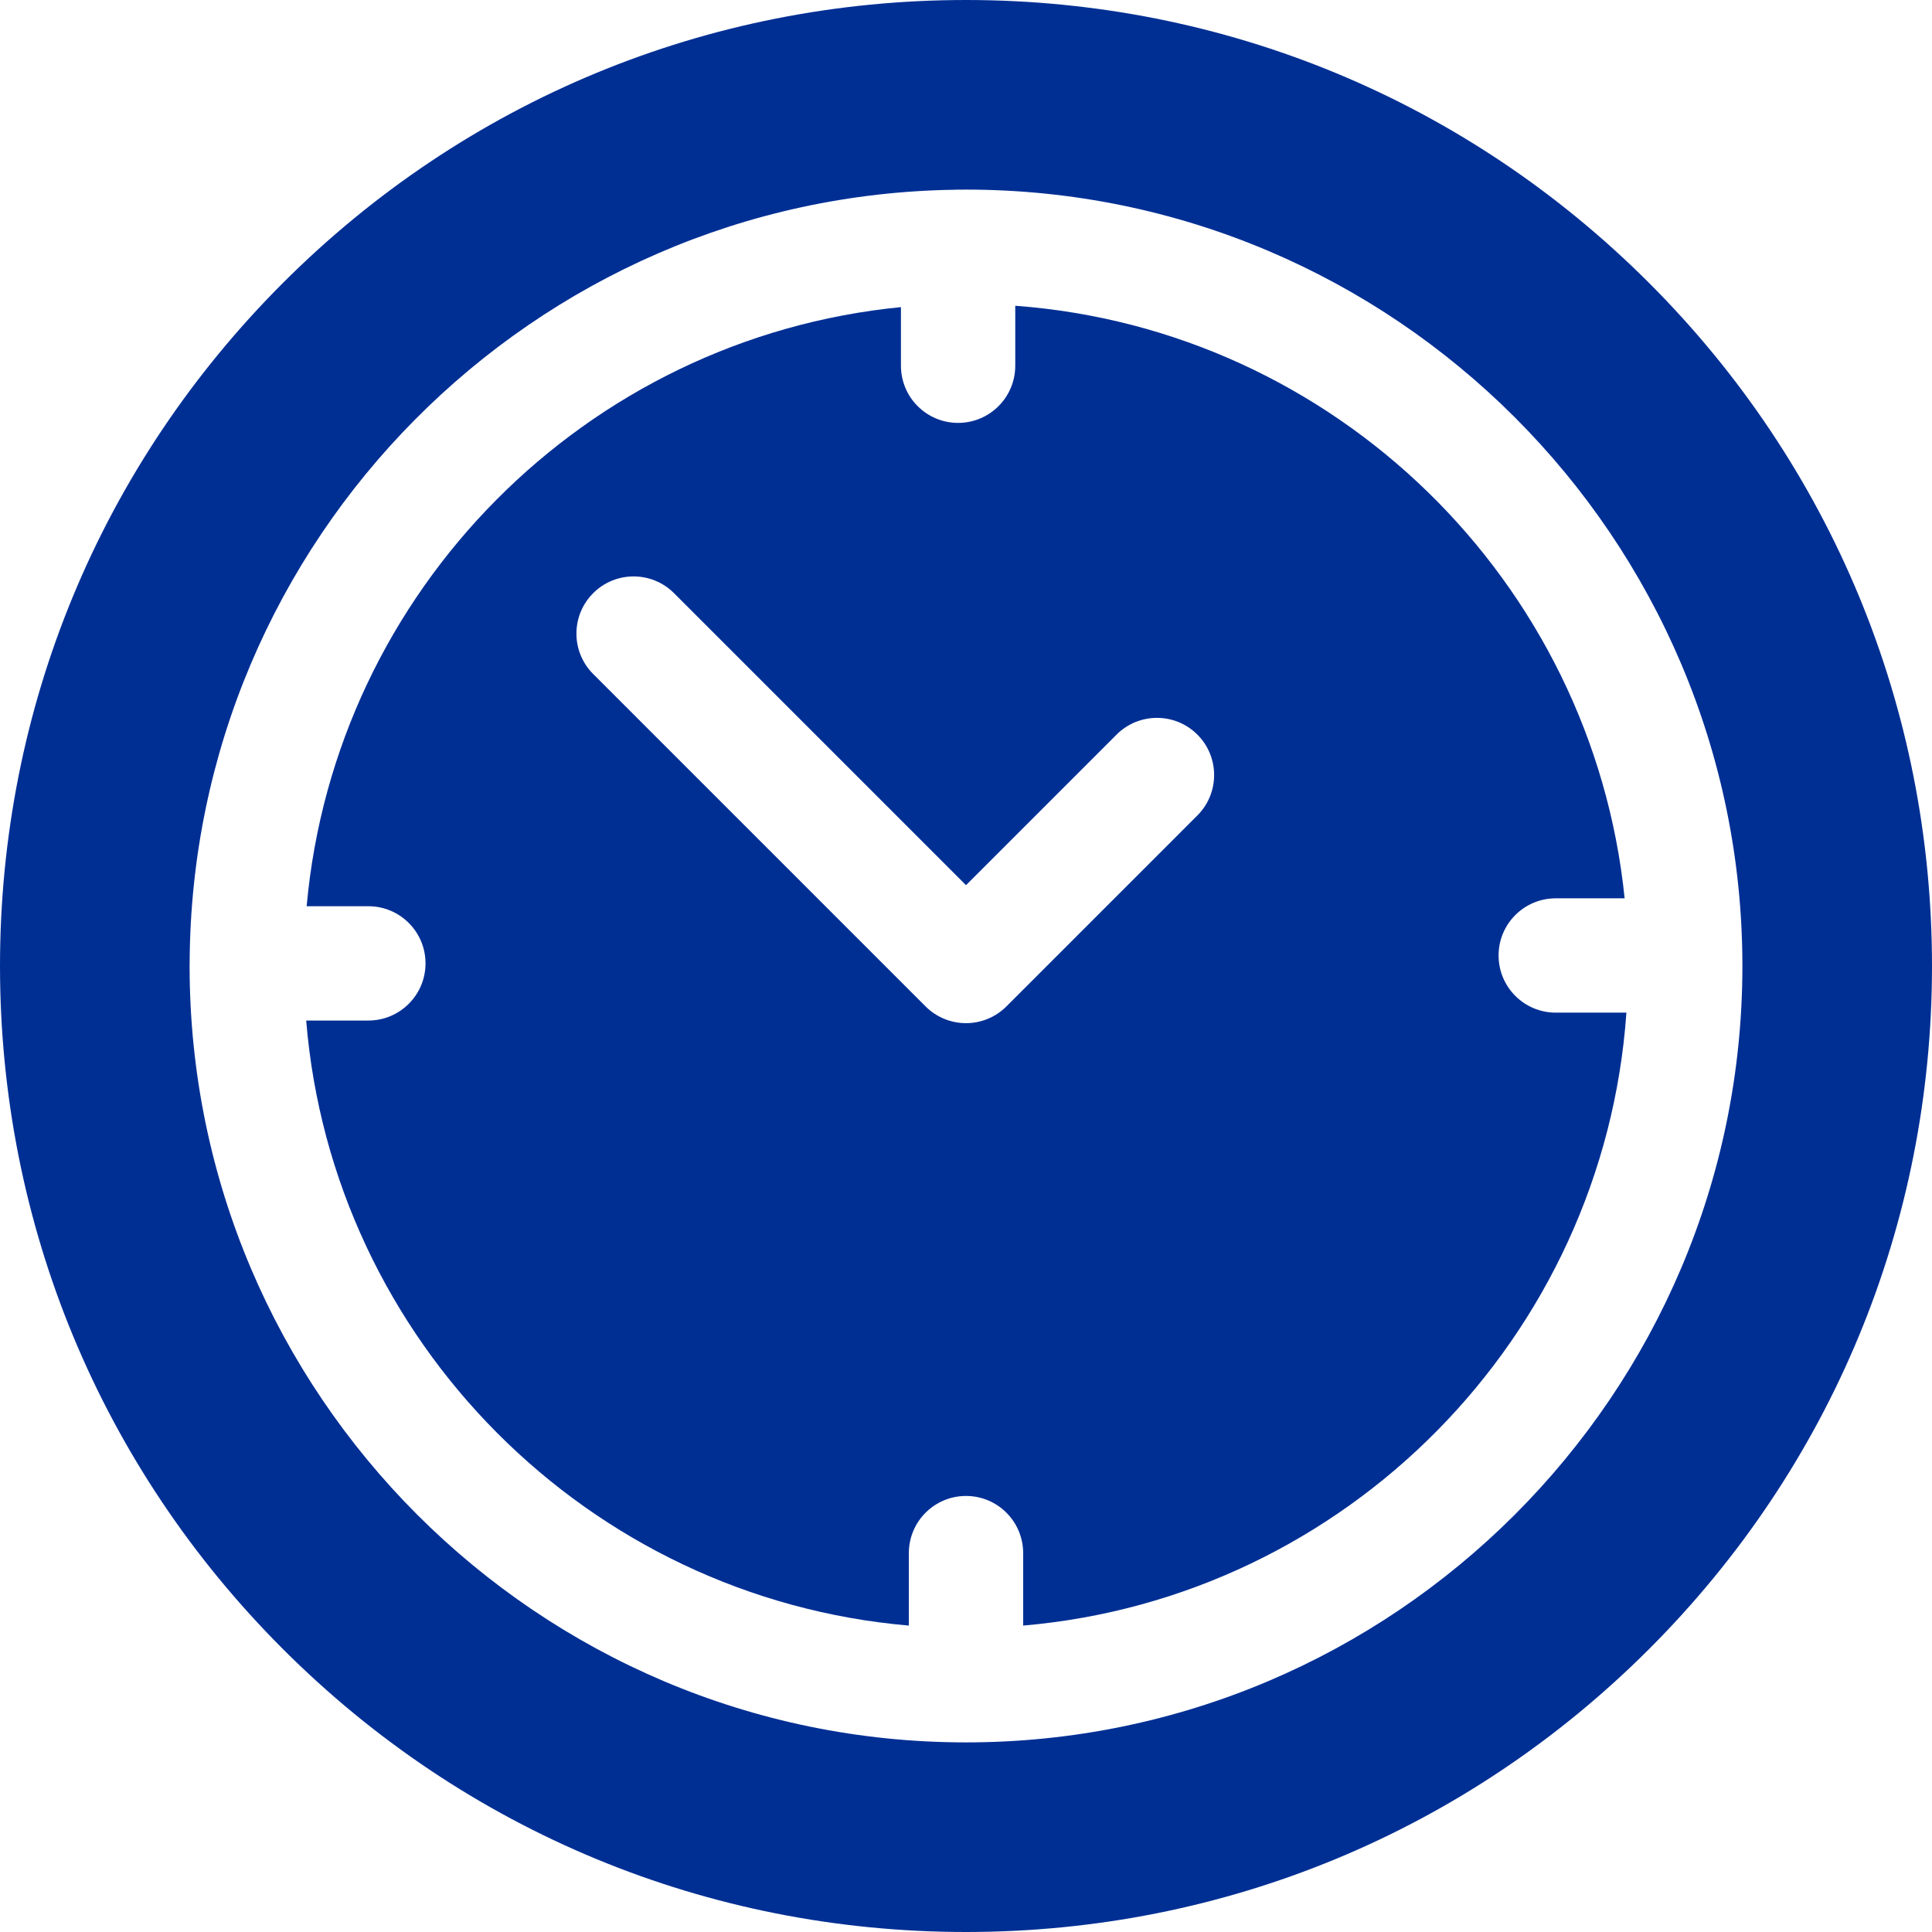
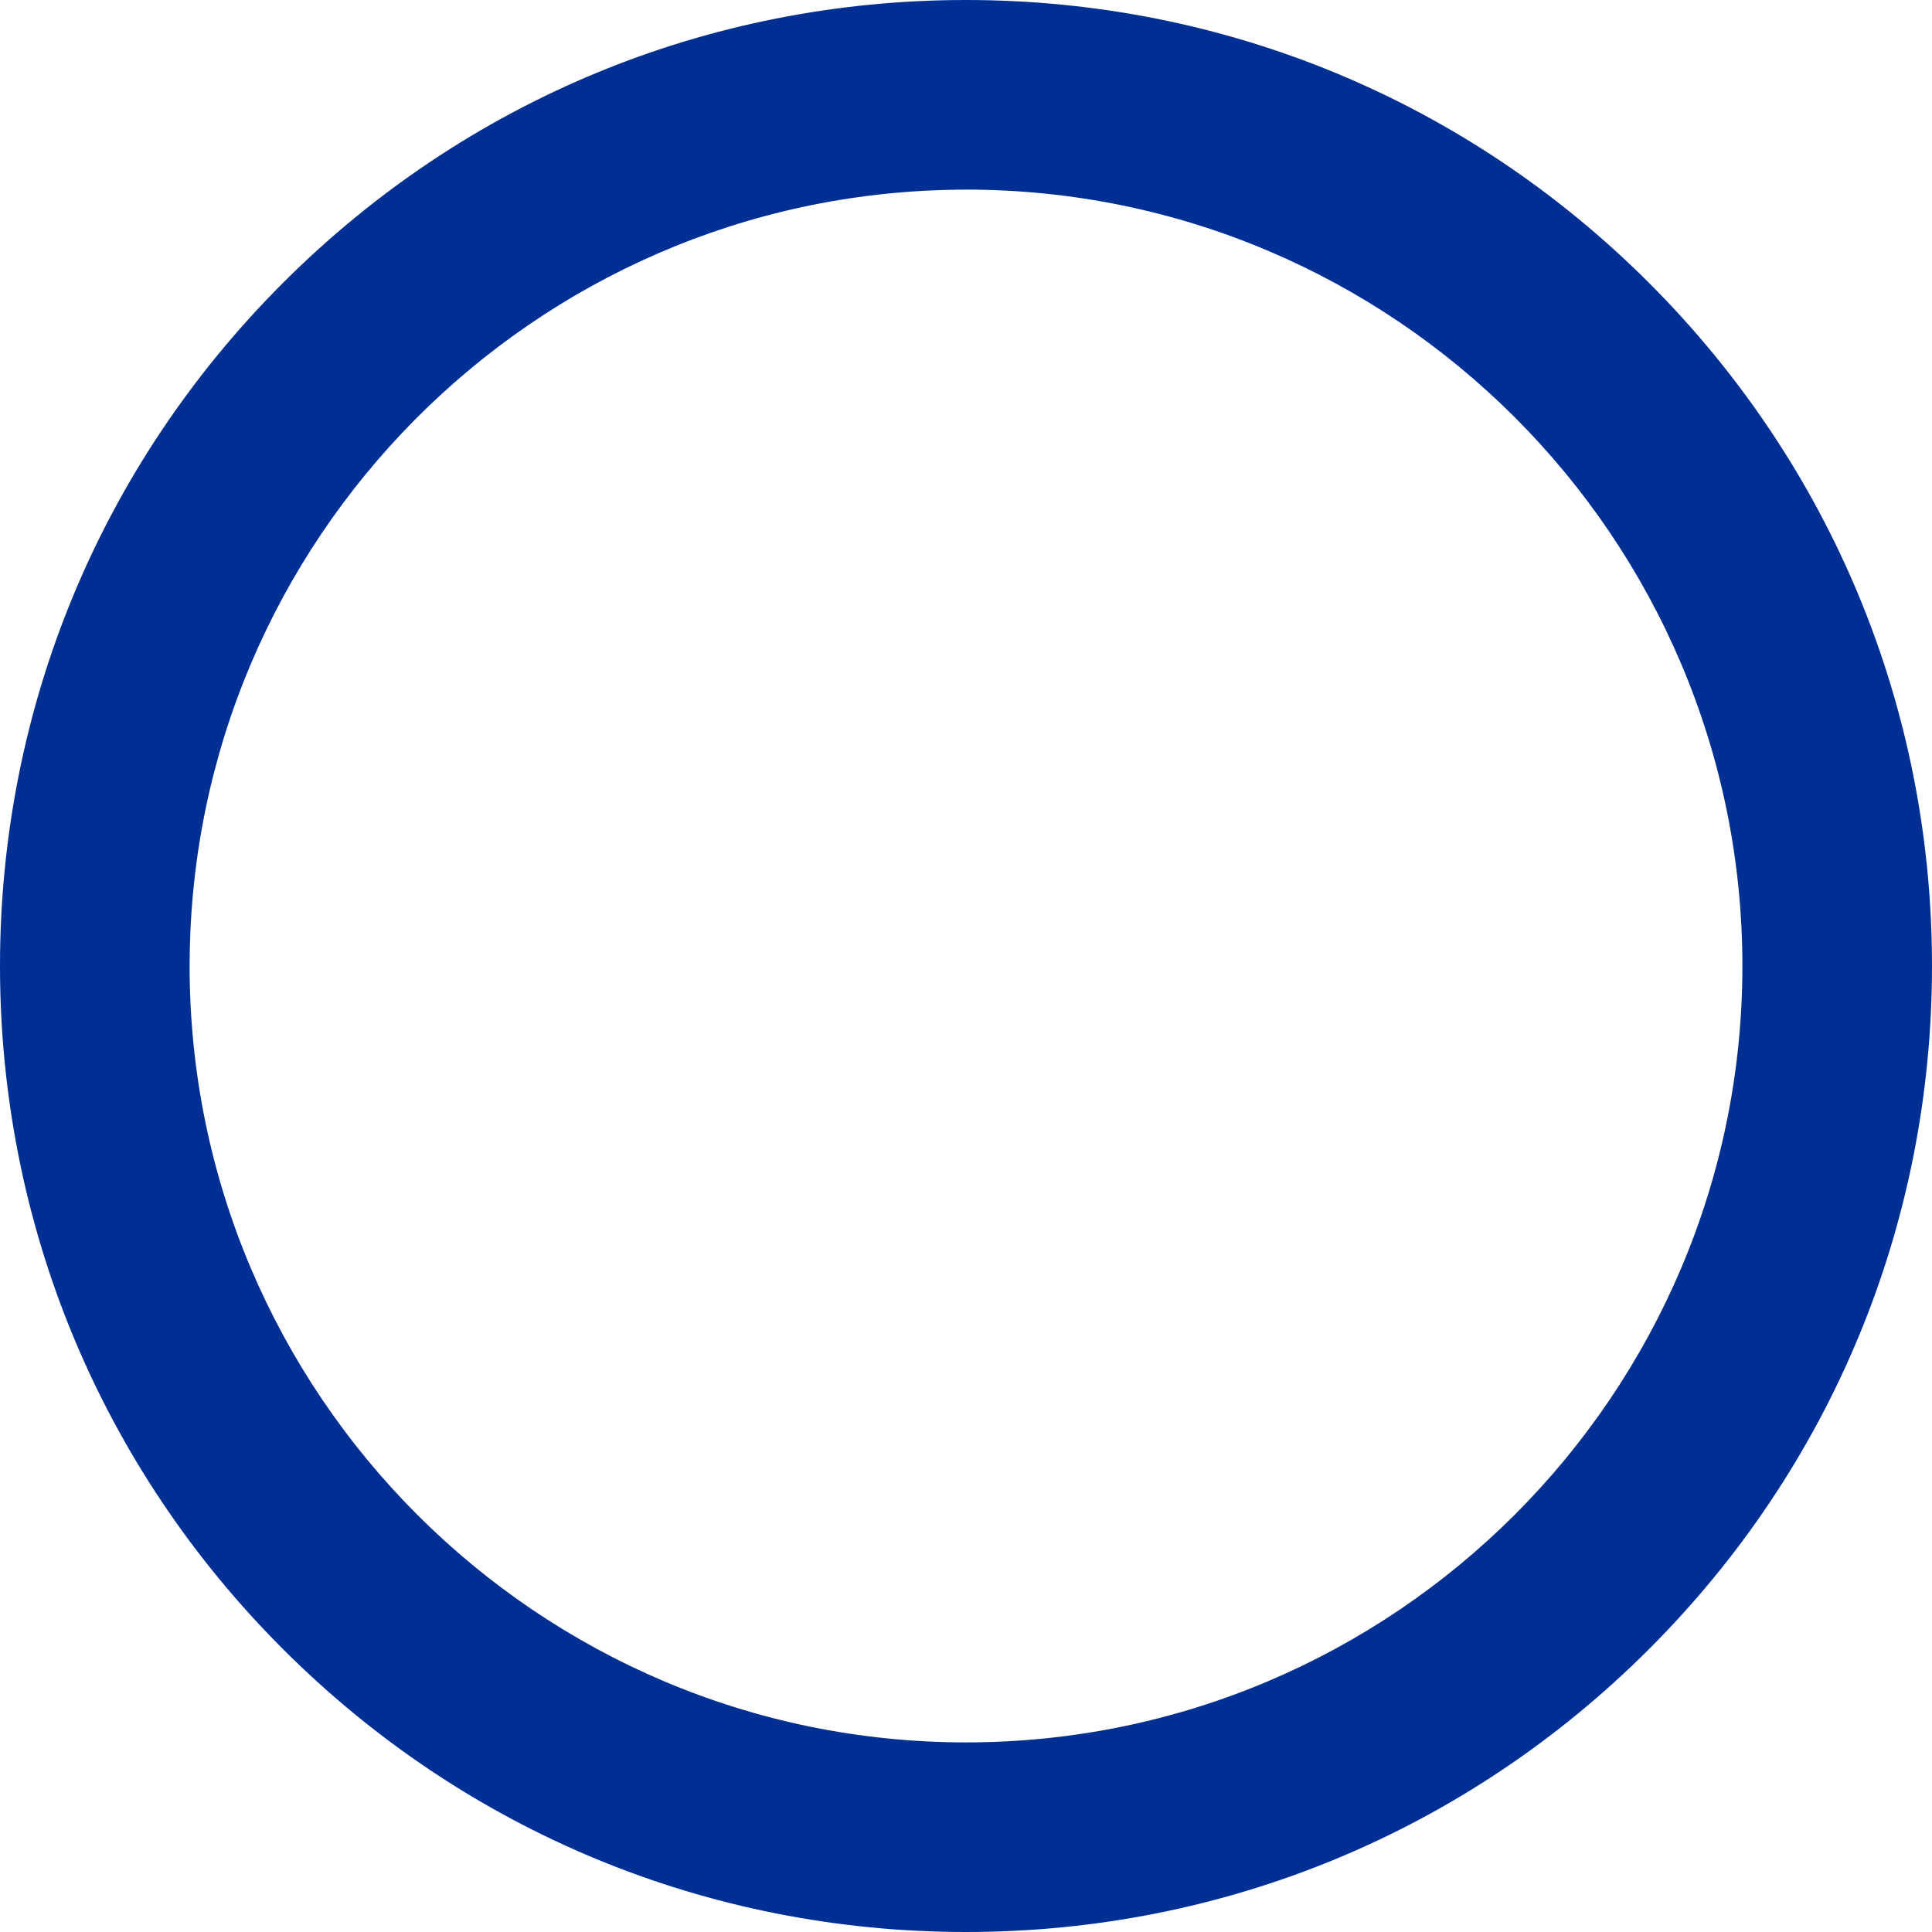
<svg xmlns="http://www.w3.org/2000/svg" id="Capa_1" x="0px" y="0px" viewBox="0 0 512 512" style="enable-background:new 0 0 512 512;" xml:space="preserve" width="512px" height="512px" class="">
  <g>
    <g>
      <g>
        <path d="M437.02,74.981C388.668,26.629,324.38,0,256,0S123.332,26.629,74.98,74.981C26.628,123.333,0,187.62,0,256 s26.628,132.668,74.98,181.019C123.332,485.37,187.62,512,256,512s132.668-26.629,181.02-74.981 C485.372,388.667,512,324.38,512,256S485.372,123.332,437.02,74.981z M256,461.752c-113.453,0-205.752-92.3-205.752-205.752 c0-0.186,0.006-0.37,0.007-0.554c0-0.047-0.007-0.092-0.007-0.139c0-0.079,0.01-0.155,0.012-0.233 c0.499-112.093,91.086-203.29,202.944-204.79c0.234-0.011,0.466-0.035,0.703-0.035c0.142,0,0.28,0.017,0.421,0.021 c0.558-0.004,1.114-0.021,1.673-0.021c113.453,0,205.752,92.3,205.752,205.752S369.453,461.752,256,461.752z" data-original="#000000" class="active-path" data-old_color="#000000" fill="#002F94" />
      </g>
    </g>
    <g>
      <g>
-         <path d="M412.287,268.36c-8.366,0-15.148-6.782-15.148-15.148c0-8.366,6.782-15.148,15.148-15.148h18.259 c-8.576-84.076-76.762-150.773-161.492-157.035v15.895c0,8.366-6.782,15.148-15.148,15.148c-8.366,0-15.148-6.782-15.148-15.148 V81.391c-83.476,8.18-149.969,75.102-157.492,158.766h16.352c8.366,0,15.148,6.782,15.148,15.148 c0,8.366-6.782,15.148-15.148,15.148H81.142c6.965,85.011,74.791,153.045,159.71,160.342v-19.203 c0-8.366,6.782-15.148,15.148-15.148c8.366,0,15.148,6.782,15.148,15.148v19.203c85.614-7.357,153.853-76.451,159.867-162.435 H412.287z M317.32,216.102l-50.608,50.609c-2.841,2.841-6.693,4.437-10.711,4.437c-4.017,0-7.871-1.596-10.711-4.437 l-88.093-88.093c-5.916-5.915-5.916-15.506,0-21.422c5.915-5.916,15.506-5.916,21.422,0l77.383,77.382L295.9,194.68 c5.915-5.916,15.506-5.916,21.422,0C323.236,200.595,323.236,210.187,317.32,216.102z" data-original="#000000" class="active-path" data-old_color="#000000" fill="#002F94" />
-       </g>
+         </g>
    </g>
  </g>
</svg>